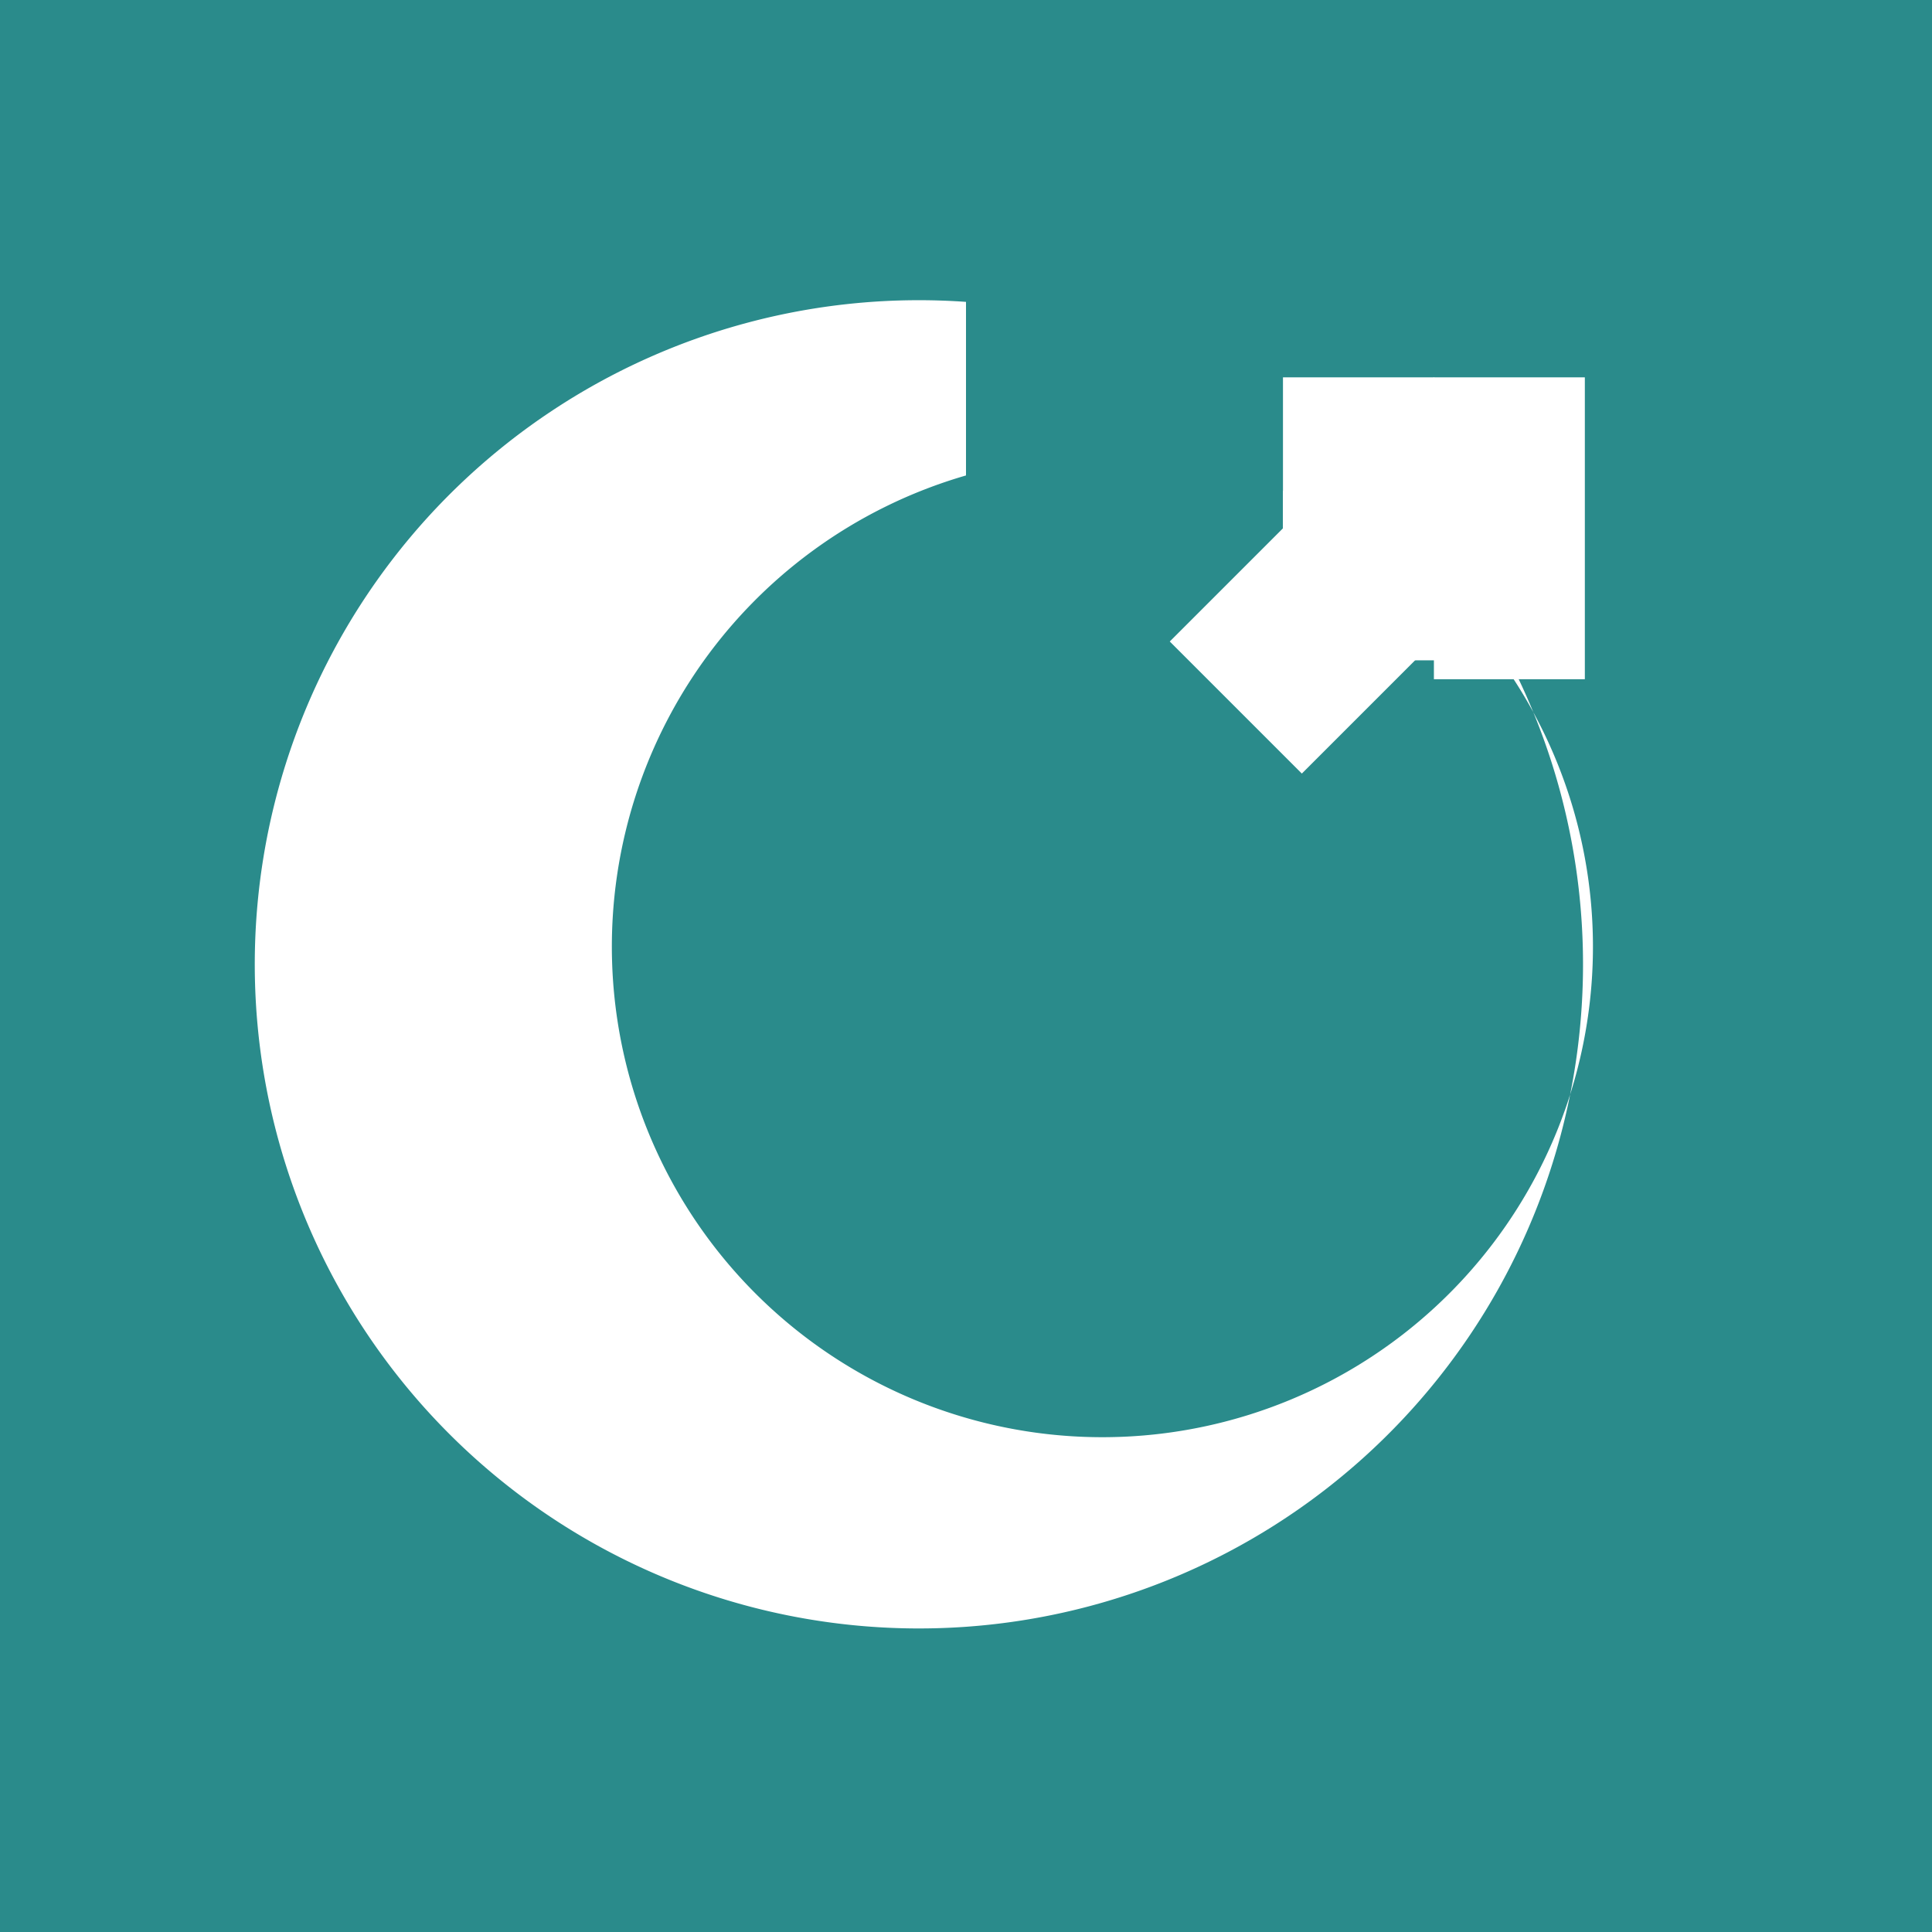
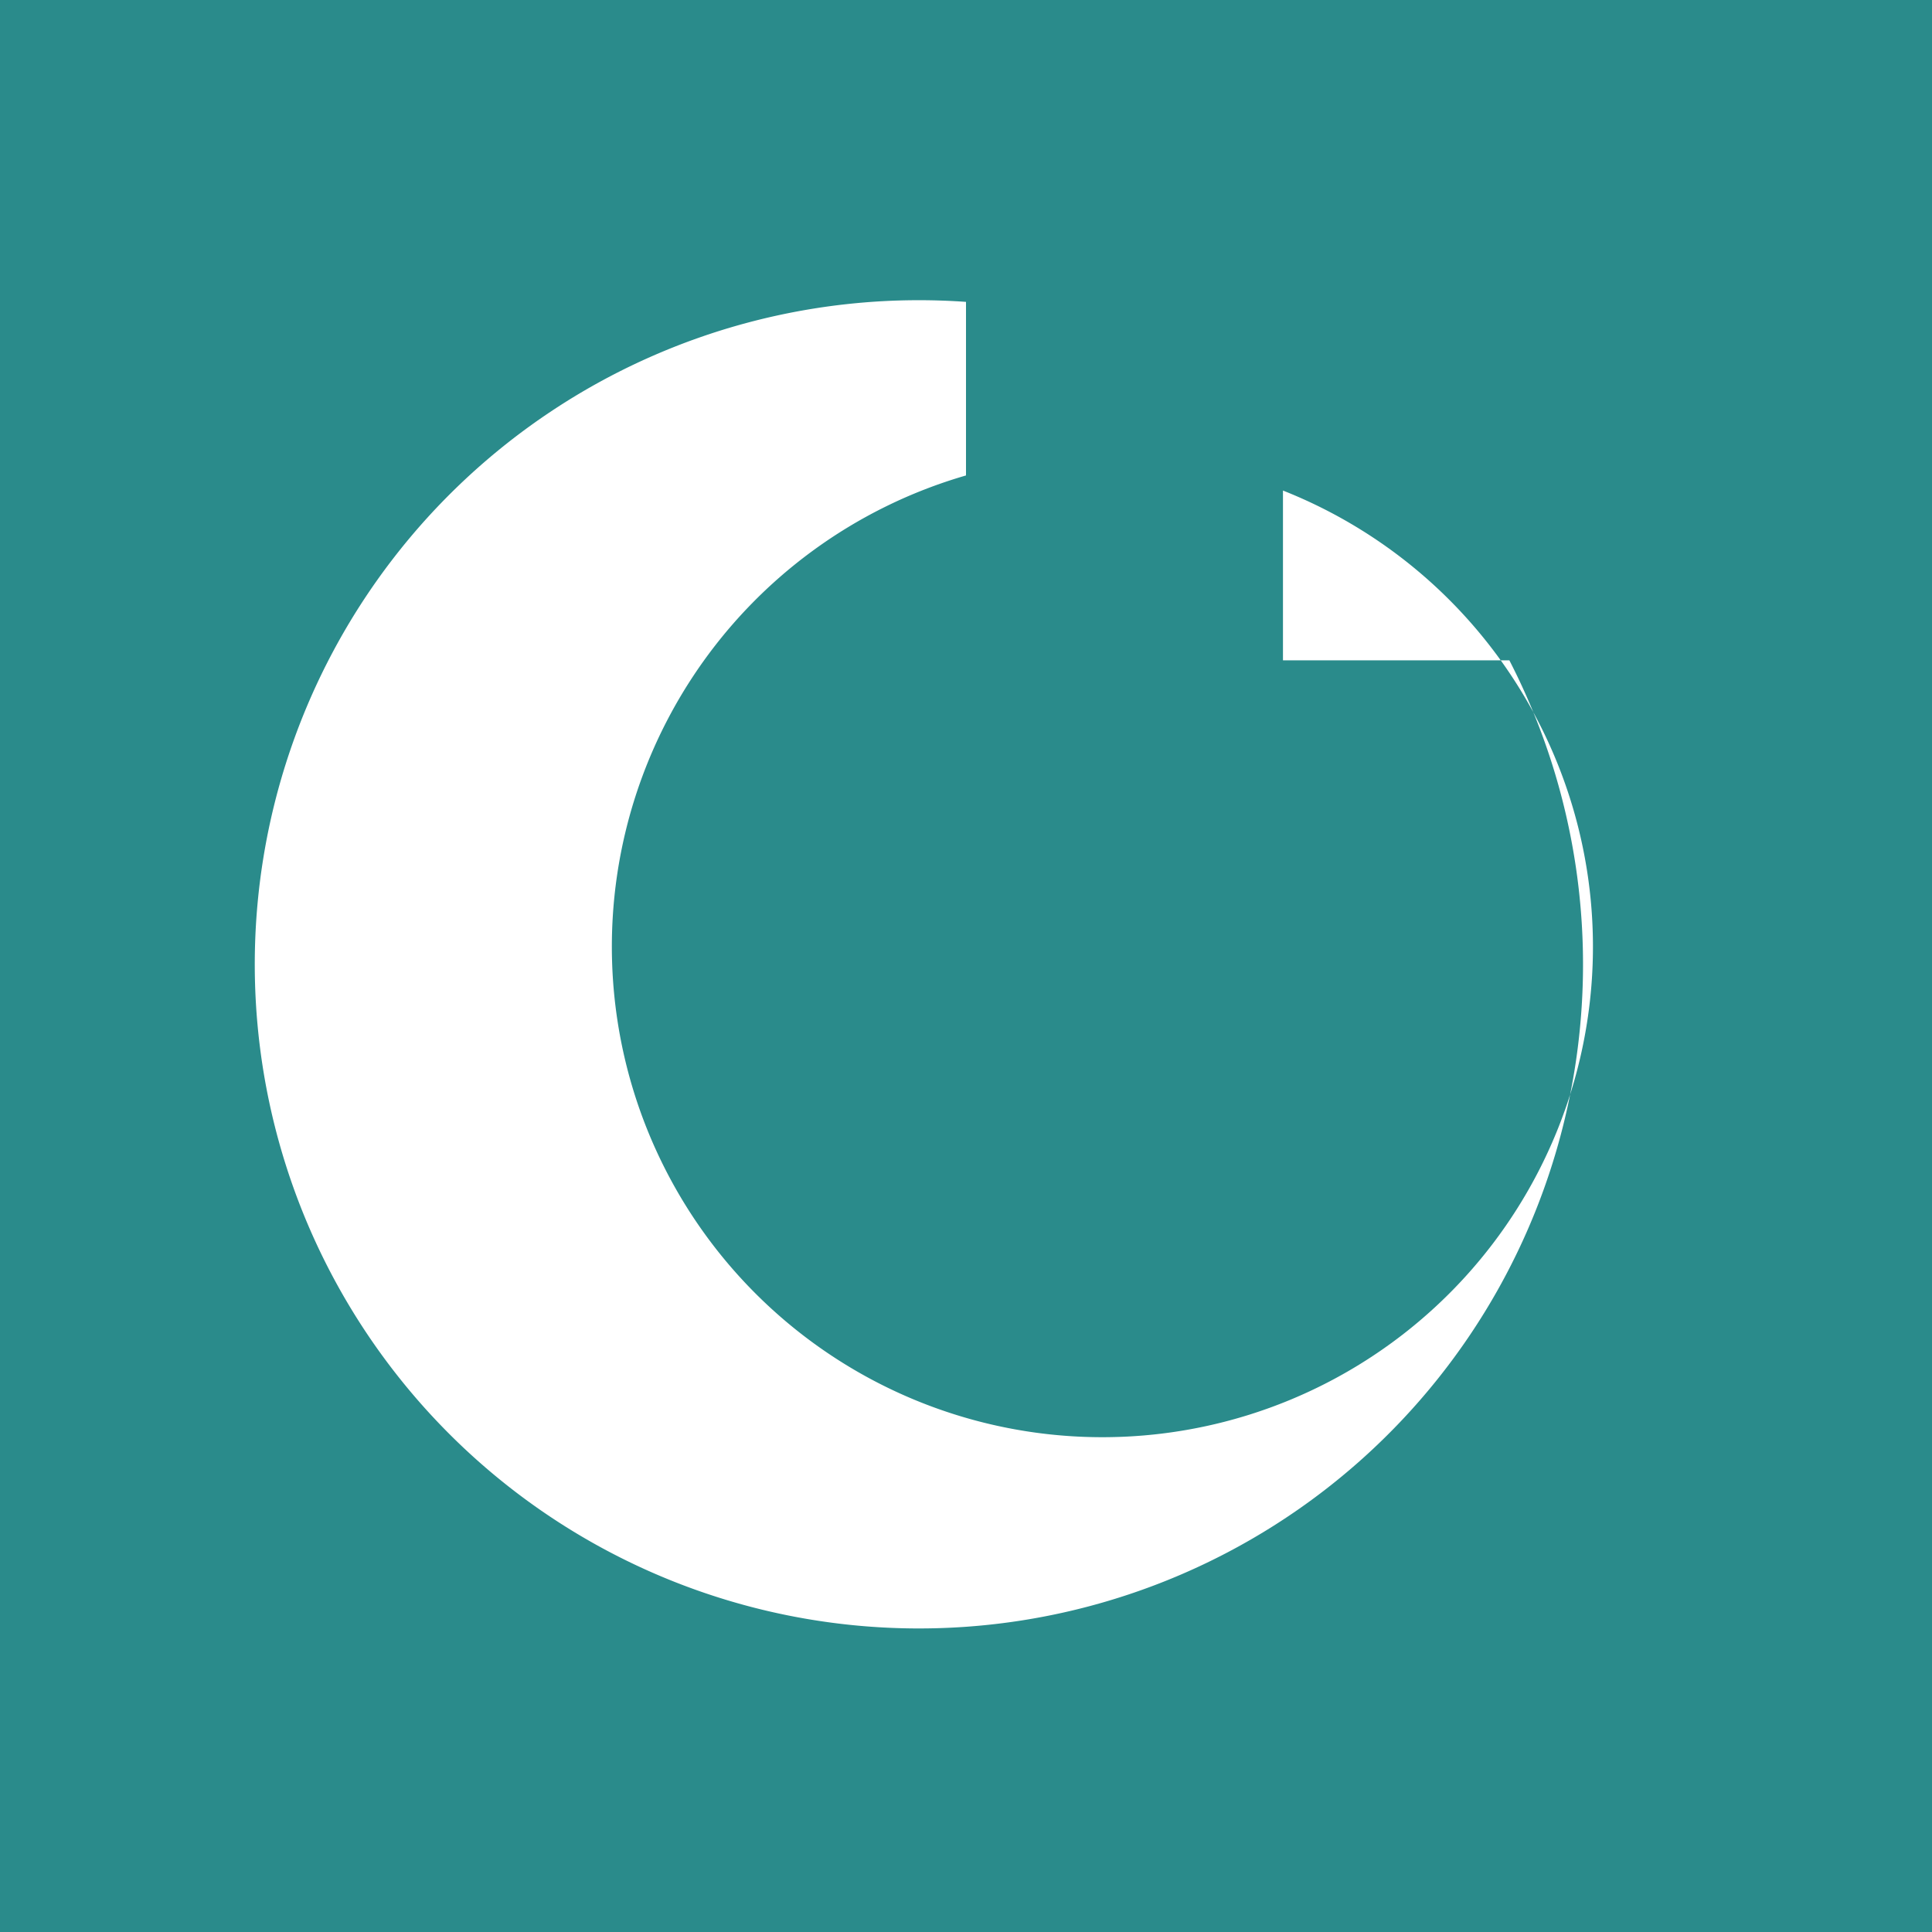
<svg xmlns="http://www.w3.org/2000/svg" width="512" height="512" viewBox="0 0 512 512">
  <rect width="512" height="512" fill="#2A8B8B" />
  <path d="M 256 80            A 176 176 0 1 0 400 175            L 400 175 L 340 175 L 340 130            A 130 130 0 1 1 256 126            L 256 80 Z" fill="white" />
-   <polygon points="340,100 420,100 420,180 380,180 380,140 340,140" fill="white" />
-   <polygon points="310,170 380,100 415,135 345,205" fill="white" />
</svg>